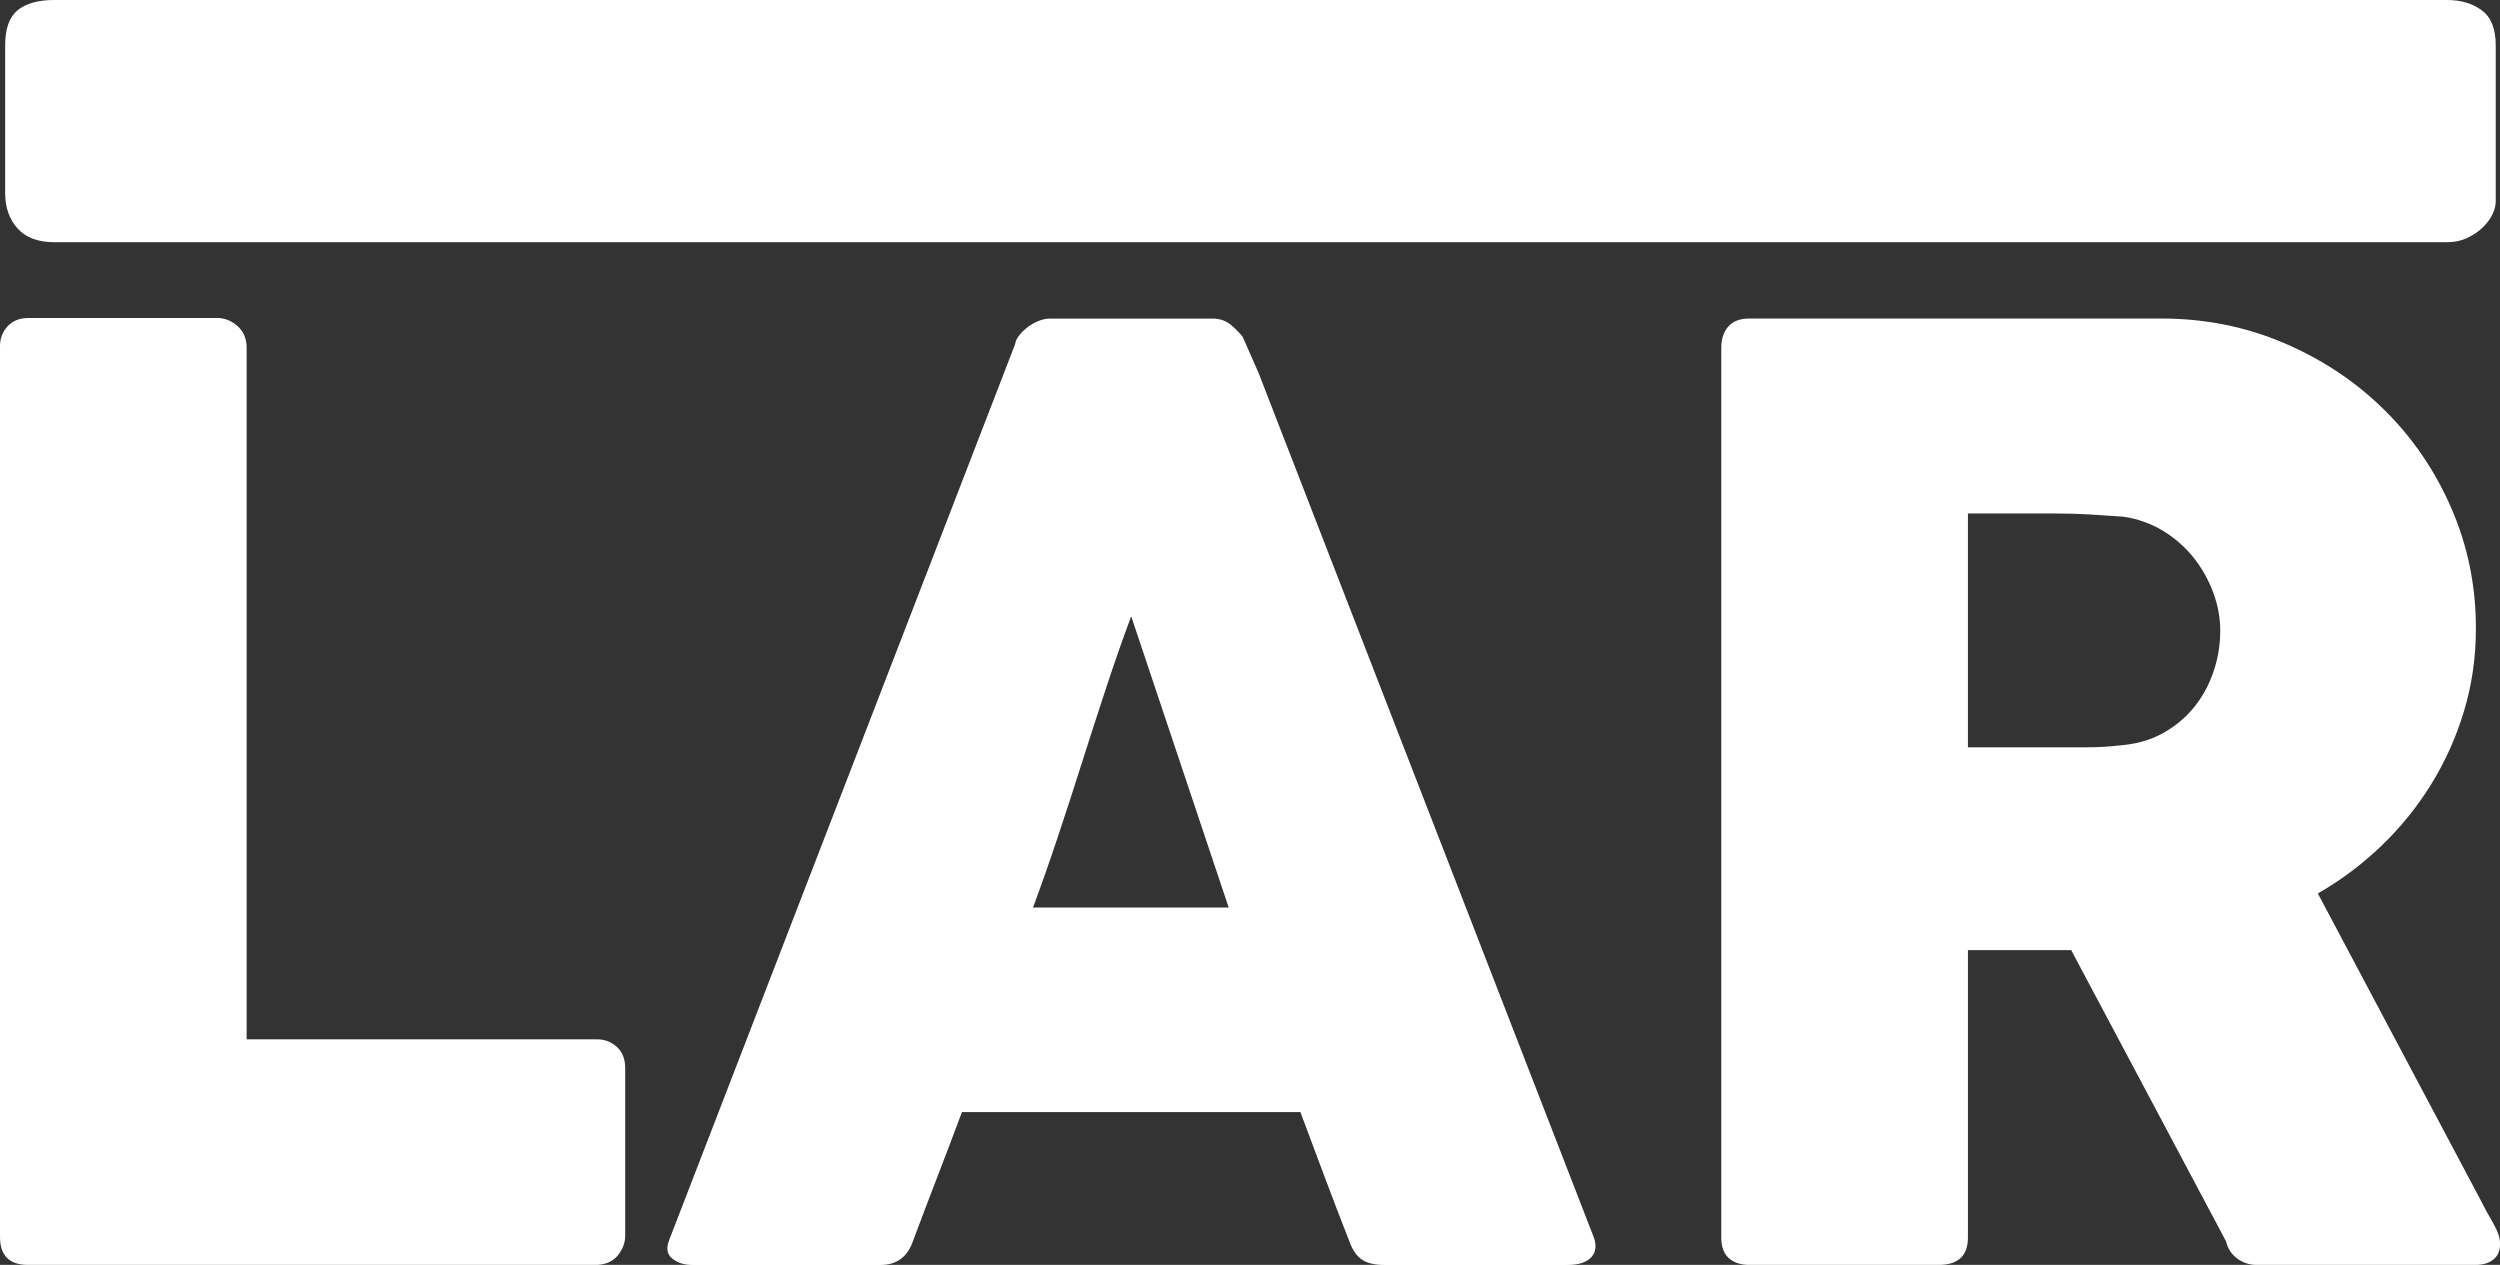
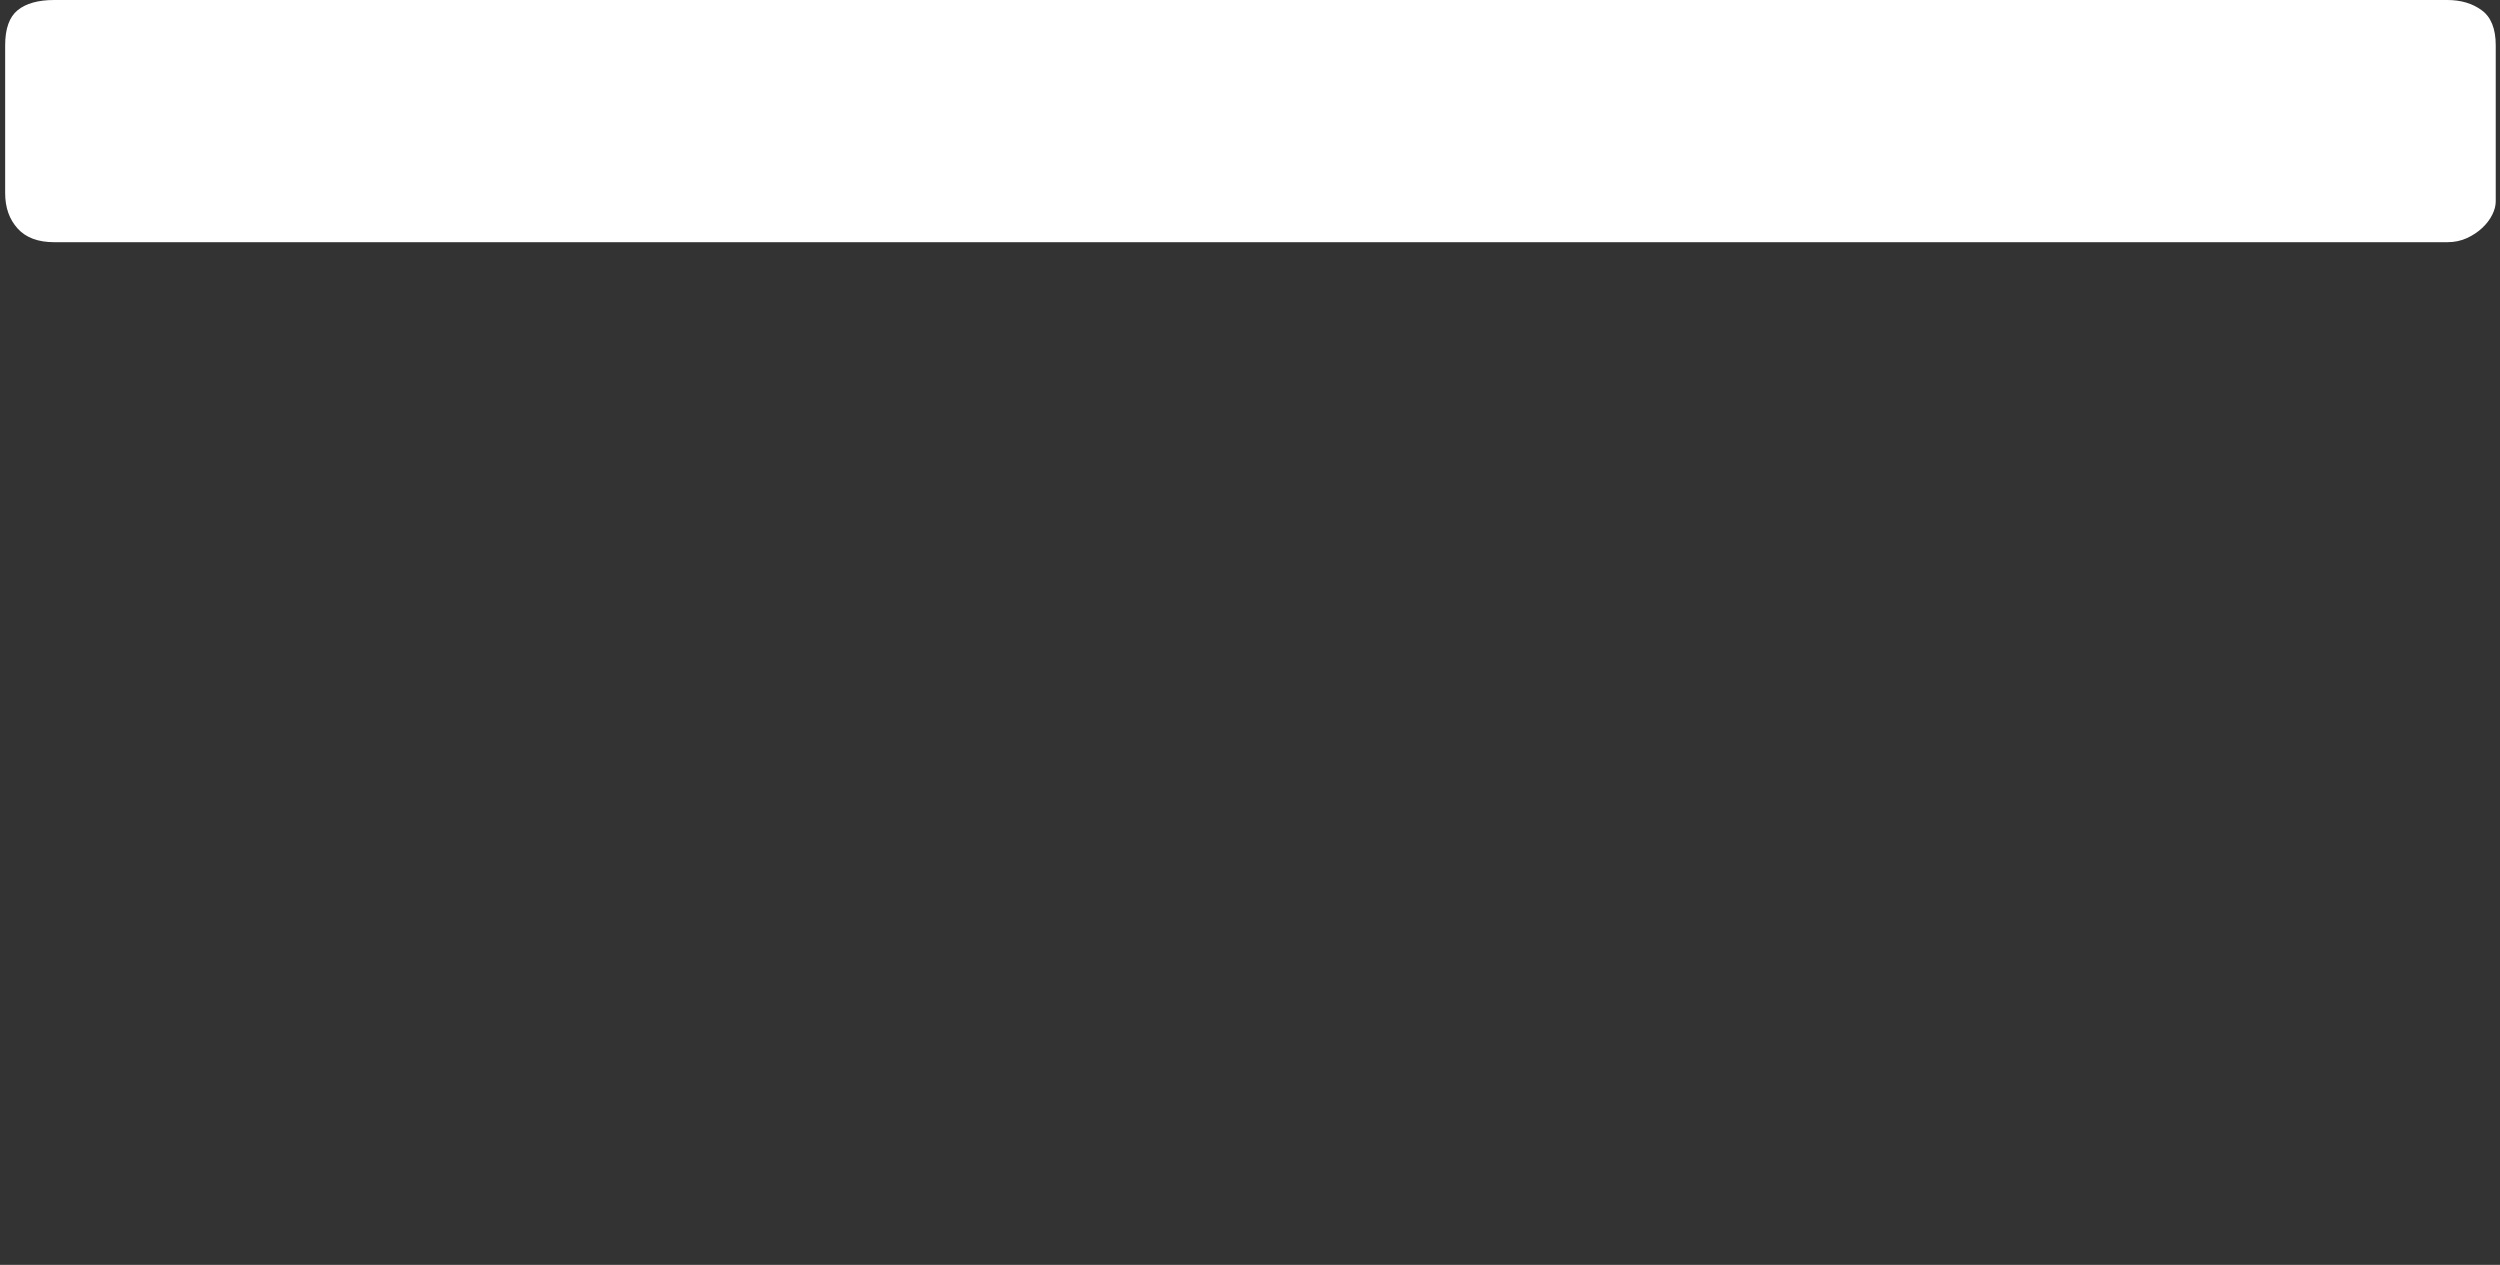
<svg xmlns="http://www.w3.org/2000/svg" id="Capa_1" viewBox="0 0 281.07 142.21">
  <rect x="0" y="0" width="281.07" height="142.21" fill="#333333" stroke="none" />
  <defs>
    <style>.cls-1{fill:#fff;}</style>
  </defs>
-   <path class="cls-1" d="m0,38.9c0-.86.29-1.6.86-2.22.57-.62,1.36-.93,2.36-.93h21.21c.81,0,1.55.29,2.22.86.67.57,1.03,1.34,1.08,2.29v77.95h39.41c.86,0,1.6.29,2.22.86.62.57.93,1.36.93,2.36v18.84c0,.81-.28,1.55-.82,2.22-.55.67-1.33,1.03-2.33,1.08H3.15c-2.1,0-3.15-1.05-3.15-3.15V38.9Z" />
-   <path class="cls-1" d="m114.14,38.61c.05-.29.2-.6.47-.93.26-.33.58-.64.97-.93.38-.29.79-.51,1.22-.68.43-.17.84-.25,1.22-.25h18.34c.81,0,1.5.25,2.08.75s1,.94,1.29,1.33l1.79,4.08,37.62,97.01c.38.96.31,1.73-.21,2.33-.53.6-1.43.9-2.72.9h-20.56c-1.1,0-1.95-.2-2.54-.61-.6-.41-1.06-1.09-1.4-2.04-.96-2.44-1.89-4.86-2.79-7.27-.91-2.41-1.82-4.84-2.72-7.27h-38.05c-.91,2.44-1.83,4.86-2.76,7.27-.93,2.41-1.85,4.84-2.76,7.27-.62,1.77-1.84,2.65-3.65,2.65h-21.14c-.91,0-1.66-.24-2.26-.72-.6-.48-.71-1.19-.32-2.15l38.9-100.74Zm13.04,30.67c-.91,2.44-1.83,5.06-2.76,7.88-.93,2.82-1.85,5.66-2.76,8.53-.91,2.87-1.83,5.7-2.76,8.49-.93,2.79-1.85,5.41-2.76,7.85h22l-10.96-32.74Z" />
-   <path class="cls-1" d="m193.52,39.11c0-1,.26-1.8.79-2.4.52-.6,1.31-.9,2.36-.9h46.29c4.92,0,9.53.92,13.83,2.76,4.3,1.84,8.05,4.33,11.25,7.49,3.2,3.15,5.72,6.84,7.56,11.07,1.84,4.23,2.76,8.73,2.76,13.51,0,3.25-.44,6.34-1.33,9.28-.88,2.94-2.11,5.68-3.69,8.24-1.58,2.56-3.45,4.87-5.62,6.95-2.17,2.08-4.55,3.86-7.13,5.34l18.41,34.68c.33.67.76,1.46,1.29,2.36.52.91.79,1.7.79,2.36,0,.76-.25,1.35-.75,1.75-.5.41-1.18.61-2.04.61h-24.58c-.81,0-1.54-.24-2.19-.72-.65-.48-1.06-1.12-1.25-1.93l-17.41-32.74h-11.61v32.31c0,2.05-1.1,3.08-3.3,3.08h-21.28c-.96,0-1.72-.25-2.29-.75-.57-.5-.86-1.28-.86-2.33V39.11Zm56.1,31.81c0-1.43-.26-2.87-.79-4.3-.53-1.43-1.27-2.75-2.22-3.94-.96-1.19-2.1-2.2-3.44-3.01-1.34-.81-2.82-1.34-4.44-1.58-1.34-.1-2.59-.18-3.76-.25-1.17-.07-2.45-.11-3.83-.11h-9.89v26.29h13.18c.86,0,1.62-.02,2.29-.07.67-.05,1.41-.12,2.22-.21,1.67-.19,3.18-.68,4.51-1.47,1.34-.79,2.46-1.77,3.37-2.94.91-1.17,1.6-2.48,2.08-3.94.48-1.46.72-2.95.72-4.48Z" />
  <path class="cls-1" d="m275.14,0c1.53,0,2.82.38,3.87,1.15,1.05.76,1.58,2.08,1.58,3.94v17.55c0,.48-.13.98-.39,1.5-.26.53-.63,1.01-1.11,1.47-.48.45-1.05.84-1.72,1.15-.67.31-1.41.47-2.22.47H6.1c-1.82,0-3.19-.51-4.12-1.54-.93-1.03-1.4-2.35-1.4-3.98V5.09c0-1.86.47-3.18,1.4-3.94.93-.76,2.3-1.15,4.12-1.15h269.04Z" />
</svg>